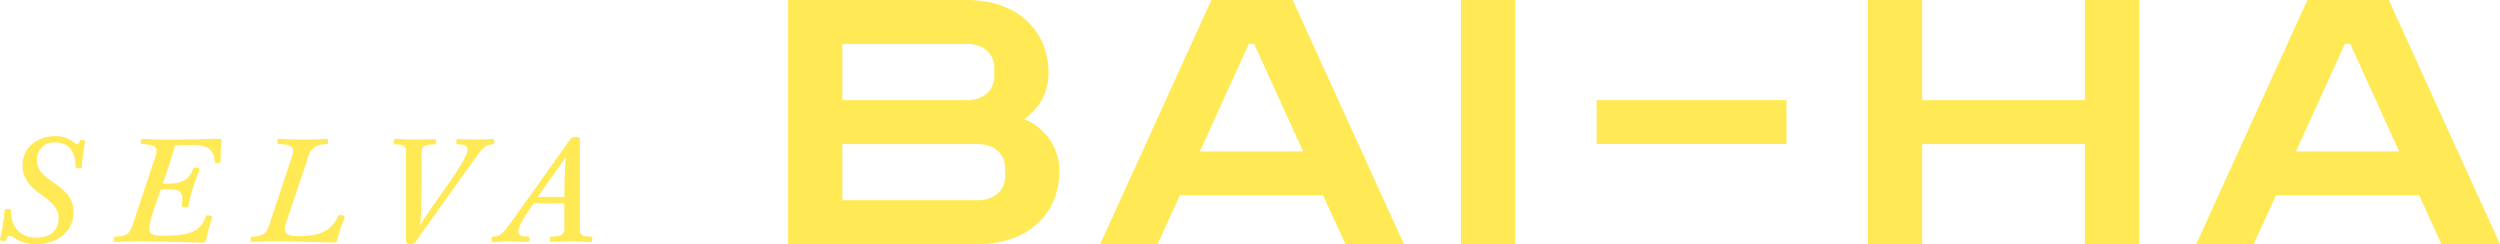
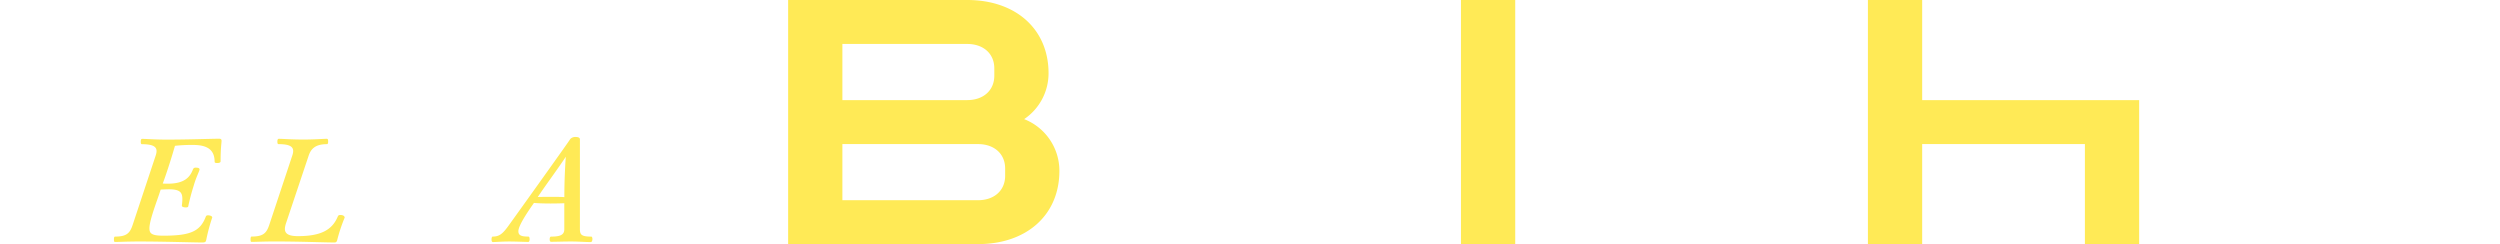
<svg xmlns="http://www.w3.org/2000/svg" width="309.144" height="30.188" viewBox="0 0 309.144 30.188">
  <g transform="translate(154.572 15.094)">
    <g transform="translate(-154.572 -15.094)">
      <path d="M97.459,0H119.6c6.037,0,10.061,3.624,10.061,9.057a6.832,6.832,0,0,1-3.018,5.674,6.86,6.86,0,0,1,4.359,6.4c0,5.431-4.024,9.054-10.061,9.054H97.459ZM119.6,12.379c2.011,0,3.354-1.208,3.354-3.02V8.453c0-1.812-1.343-3.018-3.354-3.018H104.168v6.944ZM104.168,24.757h16.77c2.013,0,3.355-1.208,3.355-3.02v-.9c0-1.812-1.342-3.02-3.355-3.02h-16.77Z" fill="#ffea56" />
-       <path d="M136.041,30.188,149.792,0h10.063l13.751,30.188H166.36l-2.75-6.035H145.9l-2.751,6.035Zm25.088-11.47L155.091,5.435h-.669l-6.04,13.283Z" fill="#ffea56" />
      <path d="M180.66,30.188V0h6.709V30.188Z" fill="#ffea56" />
-       <path d="M197.435,12.379h23.479v5.433H197.435Z" fill="#ffea56" />
-       <path d="M237.691,12.379h20.123V0h6.709V30.188h-6.709V17.812H237.691V30.188h-6.709V0h6.709Z" fill="#ffea56" />
-       <path d="M271.577,30.188,285.328,0h10.066l13.75,30.188H301.9l-2.748-6.035H281.437l-2.748,6.035Zm25.09-11.47L290.628,5.435h-.67l-6.039,13.283Z" fill="#ffea56" />
-       <path d="M10.13,20.607c0,.143-.218.215-.4.215-.159,0-.4-.072-.4-.233,0-1.769-.755-2.967-2.483-2.967a2.085,2.085,0,0,0-2.284,2.145c0,1.34.893,1.984,2.065,2.806,1.828,1.27,2.463,2.163,2.463,3.7,0,2.359-2.026,3.914-4.628,3.914a4.664,4.664,0,0,1-2.88-.894.7.7,0,0,0-.4-.125c-.238,0-.358.233-.4.483a.177.177,0,0,1-.2.161c-.219,0-.6-.018-.6-.179a21.663,21.663,0,0,0,.576-3.593c0-.143.2-.214.457-.214.238,0,.338.071.338.16,0,2.414,1.469,3.4,3.158,3.4S7.25,28.49,7.25,27.007c0-.93-.417-1.735-2.185-2.968-1.212-.858-2.284-1.859-2.284-3.611,0-2.27,1.926-3.592,4.052-3.592a3.624,3.624,0,0,1,2.384.822.363.363,0,0,0,.3.143.352.352,0,0,0,.318-.357c.02-.108.139-.126.239-.126.238,0,.5.072.476.161A18.33,18.33,0,0,0,10.13,20.607Z" fill="#ffea56" />
+       <path d="M237.691,12.379h20.123h6.709V30.188h-6.709V17.812H237.691V30.188h-6.709V0h6.709Z" fill="#ffea56" />
      <path d="M14.228,29.92c-.119,0-.139-.107-.139-.322s.039-.34.139-.34c1.41,0,1.827-.411,2.165-1.412l2.86-8.615c.3-.894.04-1.4-1.708-1.4-.1,0-.139-.107-.139-.3,0-.268.059-.358.179-.358.5,0,1.449.09,3.039.09,2.78,0,5.482-.108,6.495-.108.218,0,.278.108.278.251,0,.268-.119.929-.119,2.538,0,.2-.279.215-.438.215-.118,0-.3-.018-.3-.144,0-1.287-.655-2.091-2.641-2.091a18.563,18.563,0,0,0-2.264.107c-.279.984-.934,3.128-1.51,4.666.239.017.477.017.636.017,2.066,0,2.741-.822,3.1-1.769a.325.325,0,0,1,.338-.215c.4,0,.476.108.476.233-.039.268-.4.875-.734,2.038a25.266,25.266,0,0,0-.656,2.484c-.02.161-.179.161-.357.161-.2,0-.437-.072-.437-.2s.059-.43.059-.823c0-.822-.278-1.215-1.668-1.215-.218,0-.7.018-1.013.035-.358,1.18-1.391,3.718-1.391,4.791,0,.625.259.911,1.708.911,3.337,0,4.569-.518,5.264-2.359.04-.107.119-.161.278-.161.219,0,.517.089.517.268a22.88,22.88,0,0,0-.735,2.735c-.06.268-.1.357-.517.357-1.052,0-4.786-.125-7.845-.125C15.6,29.866,14.7,29.92,14.228,29.92Z" fill="#ffea56" />
      <path d="M36.838,29.2c2.741,0,4.211-.7,4.925-2.413.08-.179.159-.2.359-.2.277,0,.5.125.5.322a19.918,19.918,0,0,0-.913,2.735c-.08.322-.18.339-.418.339-1.251,0-4.111-.125-7.249-.125-1.55,0-2.444.054-2.92.054-.12,0-.14-.107-.14-.322s.04-.34.14-.34c1.41,0,1.827-.411,2.165-1.412l2.86-8.615c.3-.894.039-1.4-1.708-1.4-.1,0-.139-.107-.139-.3,0-.268.059-.358.178-.358.5,0,1.45.09,3.039.09,1.49,0,2.384-.09,2.9-.09.139,0,.159.143.159.34,0,.25-.06.321-.159.321-1.529,0-2.006.68-2.264,1.466l-2.761,8.24C35.051,28.526,35.129,29.2,36.838,29.2Z" fill="#ffea56" />
-       <path d="M57.819,18.516c0-.519-.378-.661-1.232-.661-.139,0-.159-.179-.159-.34,0-.2.06-.322.179-.322.279,0,1.529.054,2.344.054.933,0,1.748-.072,2.006-.072.1,0,.179.072.179.322,0,.179-.04.358-.139.358-.775,0-1.192.286-1.907,1.269-.417.572-7.429,10.349-7.706,10.813a.869.869,0,0,1-.676.233c-.219,0-.5-.053-.5-.286V18.82c0-.715-.159-.965-1.41-.965-.1,0-.138-.179-.138-.3,0-.2.079-.376.2-.376.774,0,1.45.072,2.423.072,1.033,0,1.788-.036,2.483-.036.138,0,.179.125.179.3,0,.125-.02.34-.179.34-1.132,0-1.629.214-1.629.911v2.717c0,1.662-.04,4.987-.178,6.363.695-1.215,2.542-3.789,3.476-5.094C56.329,21.5,57.819,19.195,57.819,18.516Z" fill="#ffea56" />
      <path d="M71.709,28.293c0,.715.158.965,1.41.965.1,0,.139.179.139.3,0,.2-.079.375-.2.375-.776,0-1.451-.071-2.424-.071-1.032,0-1.787.036-2.482.036-.14,0-.179-.125-.179-.3,0-.125.02-.34.179-.34,1.132,0,1.628-.214,1.628-.911V25.13c-.277.017-1.191.035-1.688.035-.615,0-1.51-.018-2.065-.071-.855,1.215-1.927,2.824-1.927,3.5,0,.518.377.661,1.231.661.139,0,.159.179.159.34,0,.2-.059.322-.179.322-.278,0-1.529-.054-2.344-.054-.934,0-1.747.071-2.005.071-.1,0-.179-.071-.179-.321,0-.179.039-.358.138-.358.775,0,1.192-.285,1.908-1.268.417-.572,7.427-10.35,7.706-10.815a.868.868,0,0,1,.676-.232c.217,0,.5.054.5.286Zm-5.2-3.932c.537-.018,1.29-.018,1.748-.018.5,0,1.172,0,1.529.036,0-1.841.08-3.629.179-5C69.266,20.482,67.359,23.056,66.5,24.361Z" fill="#ffea56" />
    </g>
  </g>
</svg>